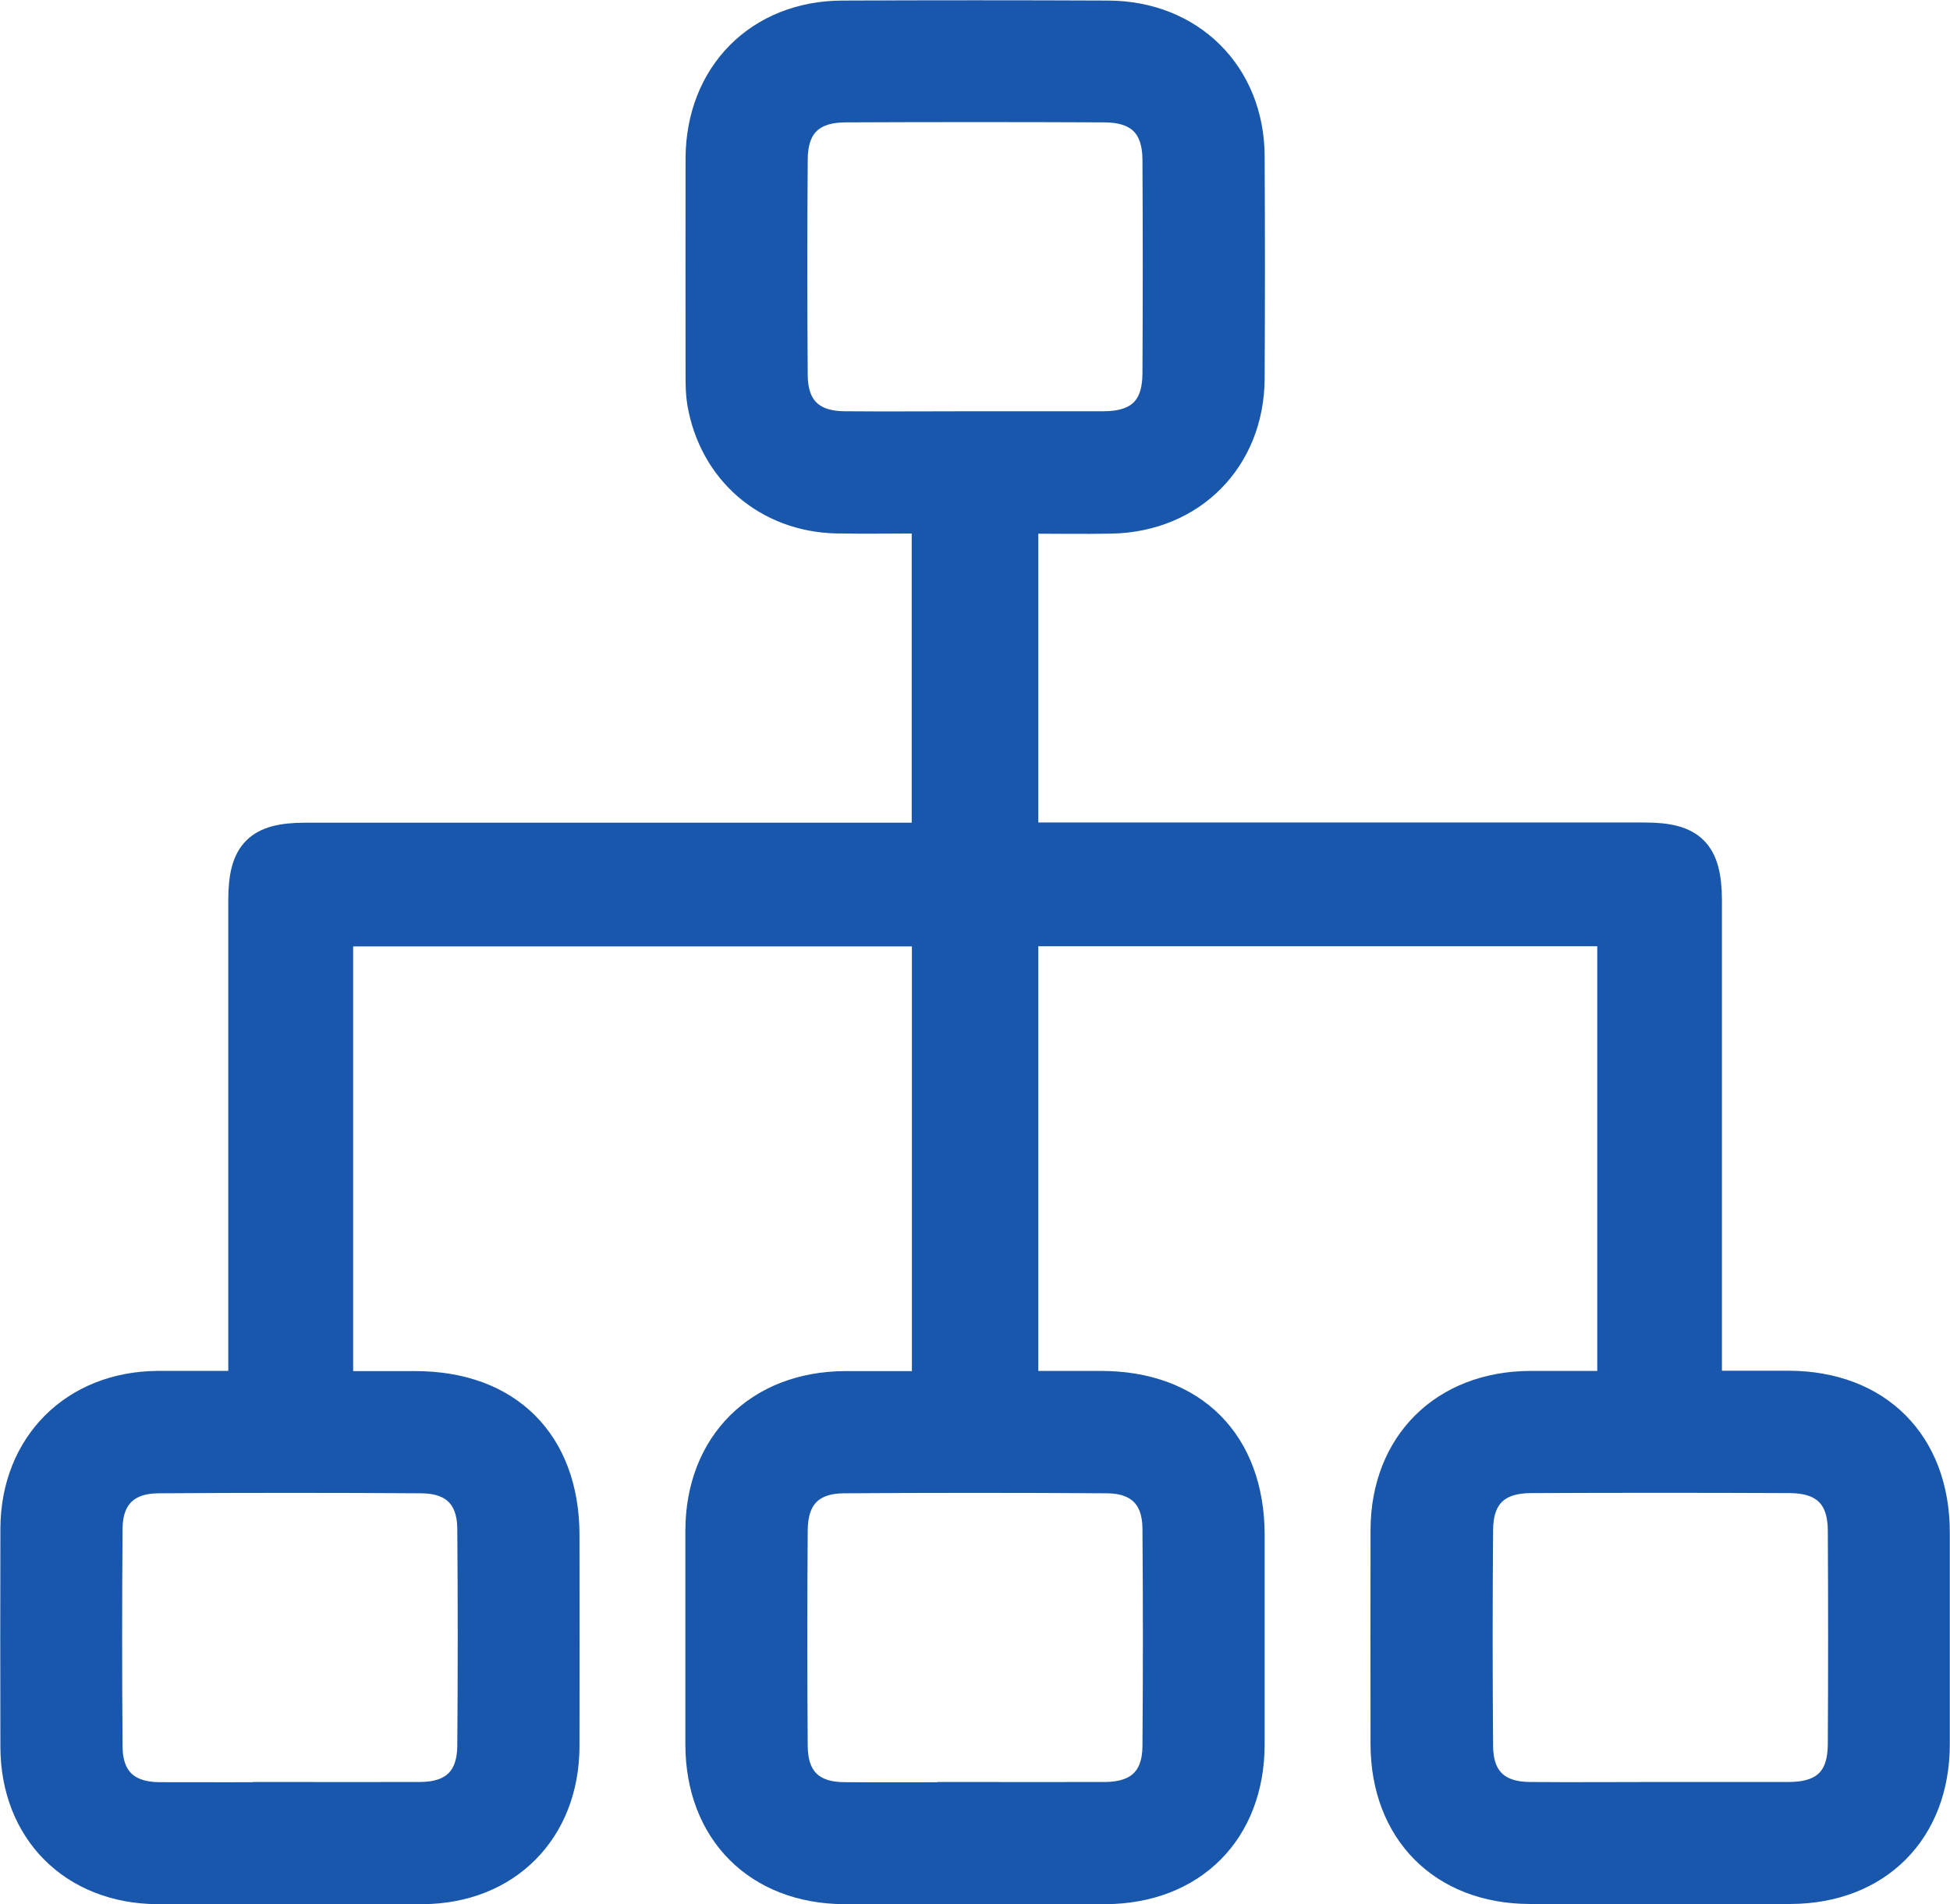
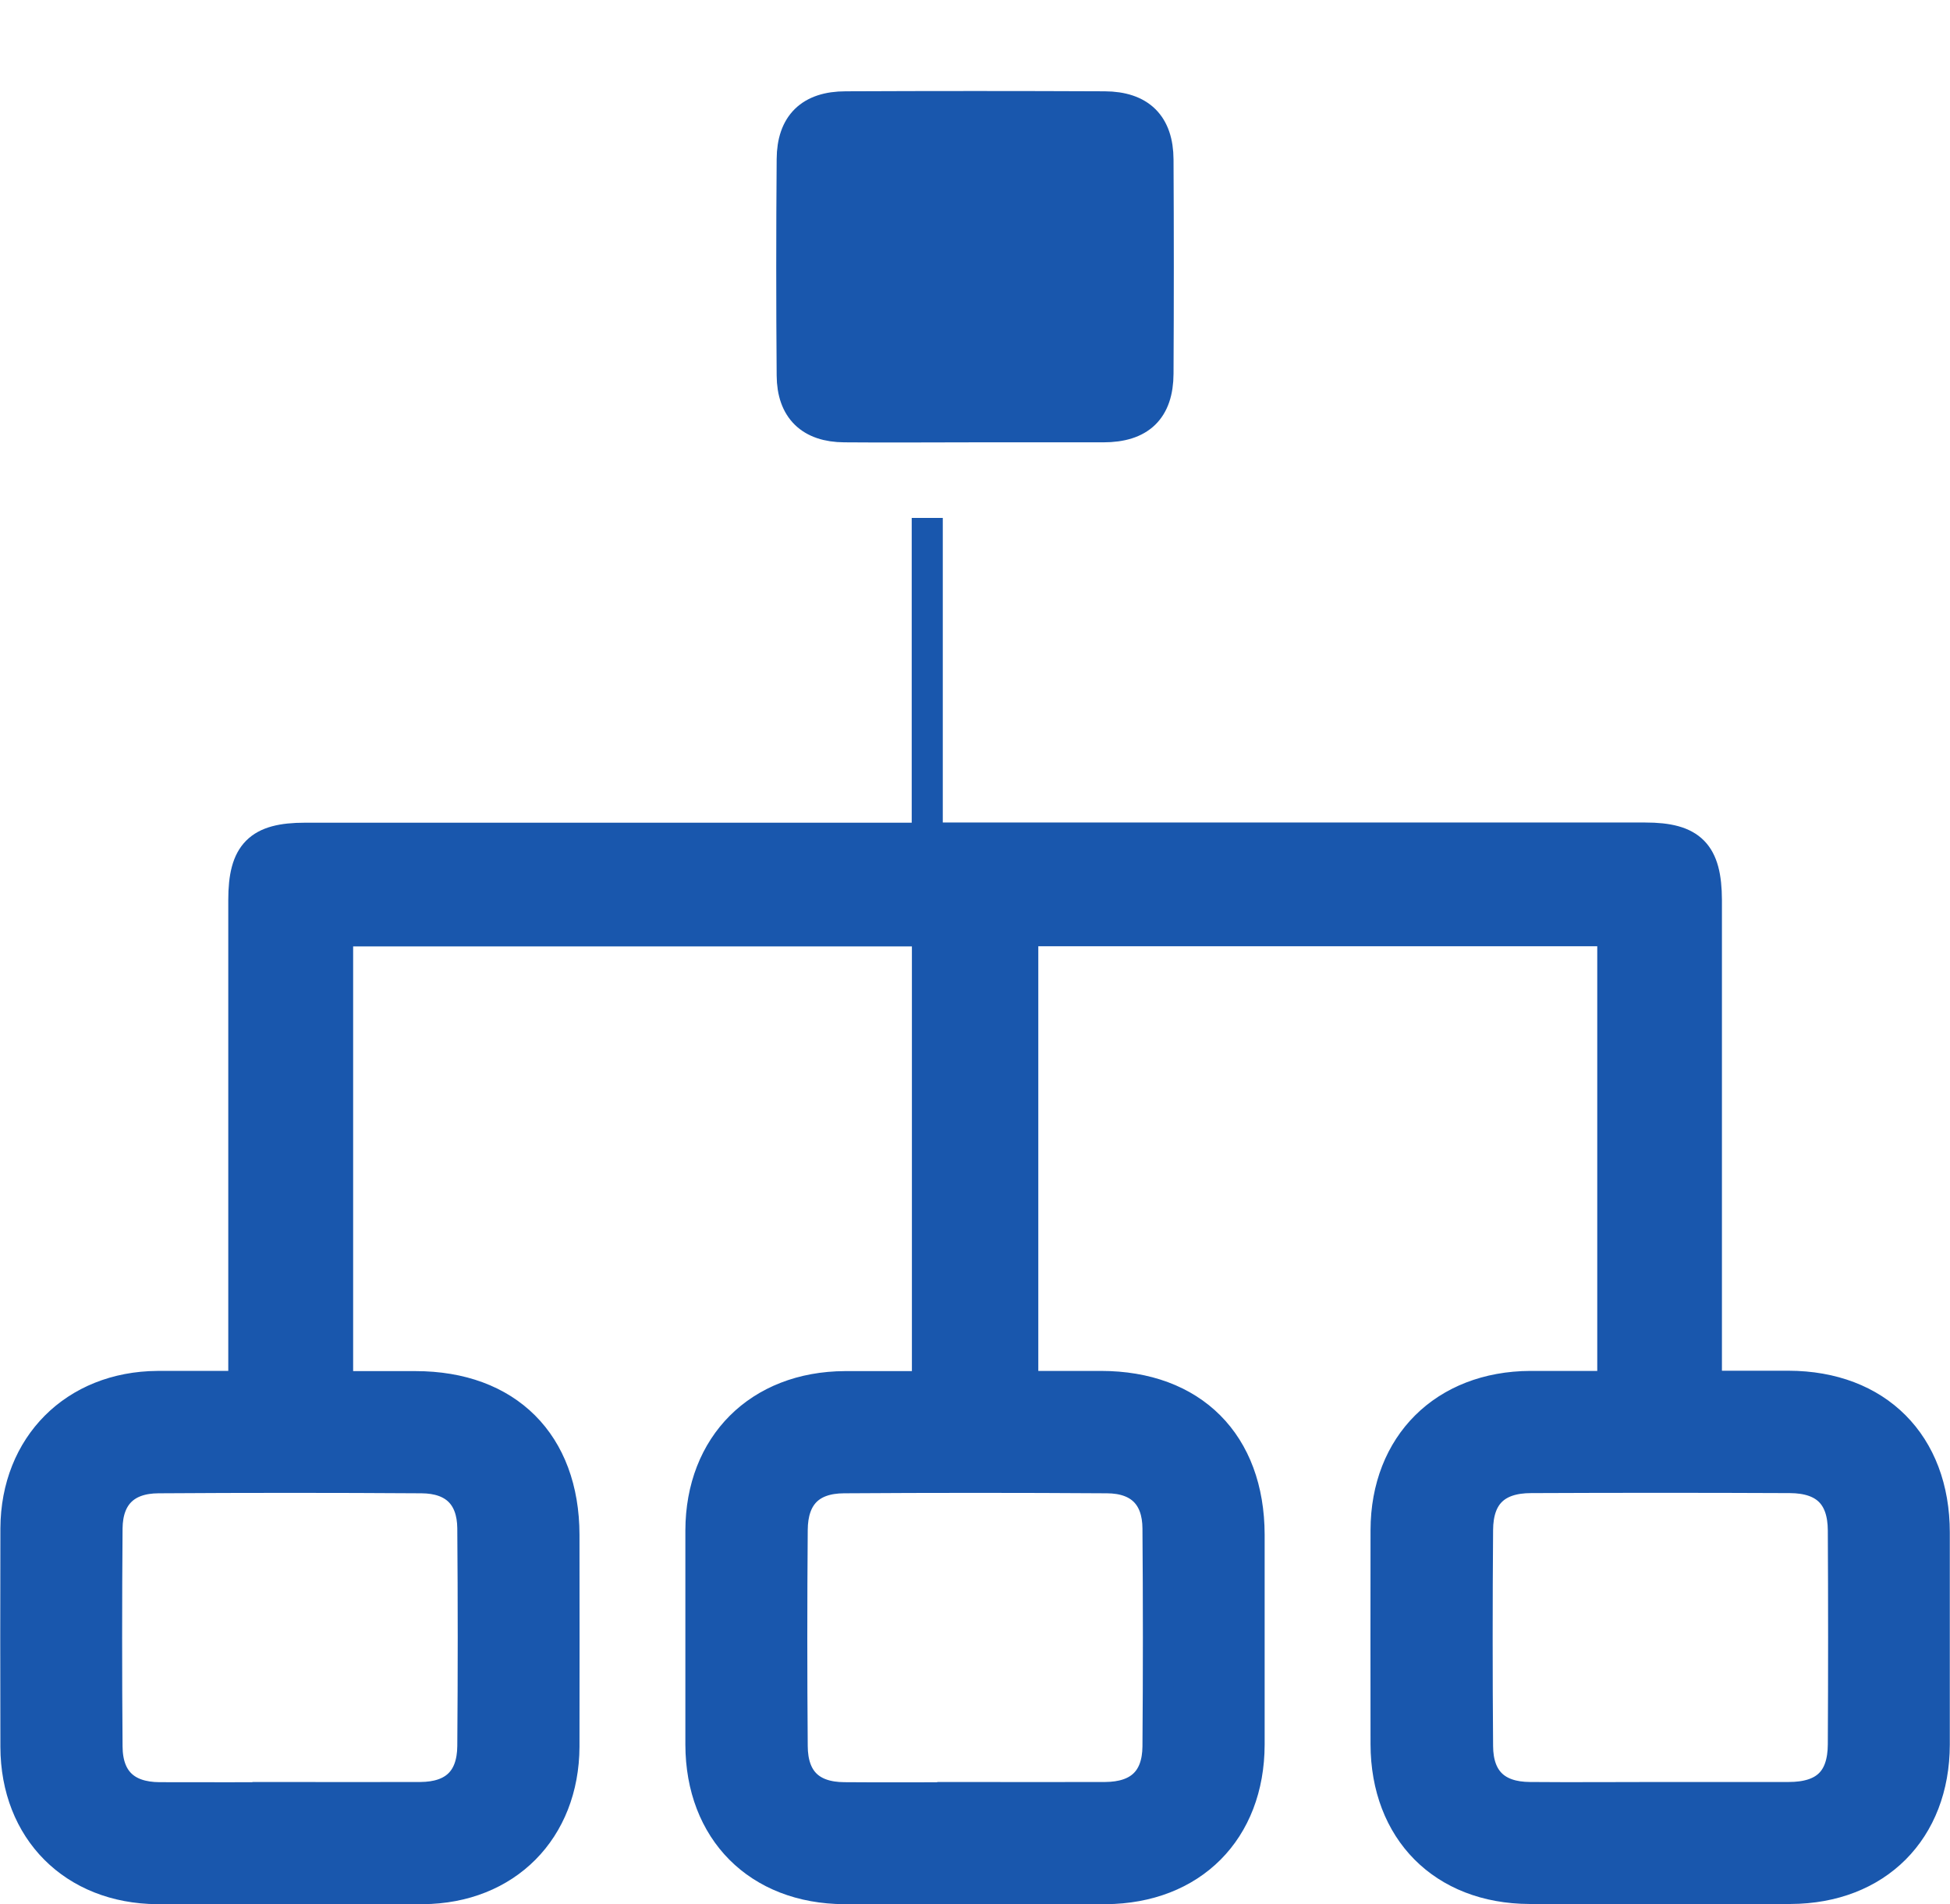
<svg xmlns="http://www.w3.org/2000/svg" id="Capa_2" data-name="Capa 2" viewBox="0 0 101.66 99.27">
  <defs>
    <style>
      .cls-1 {
        fill: #1957ad;
        stroke: #1957ad;
        stroke-miterlimit: 10;
        stroke-width: 1.62px;
      }
    </style>
  </defs>
  <g id="Capa_1-2" data-name="Capa 1">
-     <path class="cls-1" d="M53.32,43.69h1.42c10.34,0,20.69,0,31.03,0,2.4,0,3.18.8,3.19,3.23,0,7.96,0,15.93,0,23.89,0,.44,0,.88,0,1.46,1.48,0,2.88,0,4.28,0,4.61.01,7.6,3,7.6,7.63,0,3.68,0,7.37,0,11.05-.01,4.48-3,7.48-7.49,7.5-4.54.02-9.08.02-13.62,0-4.49-.02-7.46-3.02-7.47-7.52,0-3.72-.01-7.44,0-11.16.01-4.46,3.05-7.47,7.52-7.49,1.41,0,2.81,0,4.3,0v-23.76h-30.76v23.76c1.34,0,2.71,0,4.07,0,4.77,0,7.72,2.96,7.73,7.73,0,3.65,0,7.29,0,10.94-.01,4.49-2.99,7.48-7.48,7.51-4.54.02-9.08.02-13.62,0-4.49-.02-7.47-3.02-7.48-7.51,0-3.72,0-7.44,0-11.16.01-4.46,3.04-7.48,7.51-7.5,1.41,0,2.82,0,4.3,0v-23.76h-30.75v23.76c1.33,0,2.69,0,4.06,0,4.78,0,7.73,2.95,7.74,7.72,0,3.68.01,7.37,0,11.05-.02,4.34-3.01,7.37-7.36,7.4-4.61.03-9.23.03-13.84,0-4.36-.03-7.36-3.05-7.37-7.39-.01-3.8-.01-7.59,0-11.39.02-4.32,3.07-7.37,7.38-7.4,1.45,0,2.89,0,4.5,0,0-.5,0-.93,0-1.36,0-8,0-16,0-24,0-2.43.79-3.22,3.19-3.22,10.34,0,20.69,0,31.03,0h1.41v-16.7c-1.58,0-3.16.03-4.74,0-3.59-.09-6.37-2.5-6.97-6.03-.07-.44-.08-.89-.08-1.33,0-3.8-.01-7.59,0-11.39.02-4.33,3.06-7.4,7.37-7.41,4.61-.02,9.23-.02,13.84,0,4.26.01,7.34,3.06,7.36,7.3.02,3.87.02,7.74,0,11.61-.03,4.15-3.02,7.17-7.17,7.26-1.52.03-3.04,0-4.63,0v16.69ZM50.82,22.25c2.23,0,4.46,0,6.7,0,1.9,0,2.84-.89,2.85-2.77.02-3.72.02-7.44,0-11.16-.01-1.82-.94-2.74-2.78-2.75-4.5-.02-9-.02-13.5,0-1.84,0-2.78.92-2.79,2.73-.03,3.76-.03,7.51,0,11.27.01,1.76.96,2.67,2.72,2.68,2.27.02,4.54,0,6.81,0ZM15.11,93.71c2.27,0,4.54.01,6.81,0,1.76-.01,2.71-.91,2.73-2.67.03-3.79.03-7.59,0-11.38-.02-1.69-.96-2.61-2.67-2.62-4.58-.03-9.15-.03-13.73,0-1.71.01-2.65.94-2.67,2.63-.03,3.79-.03,7.59,0,11.38.01,1.75.97,2.66,2.73,2.67,2.27.01,4.54,0,6.81,0ZM50.81,93.71c2.27,0,4.54.01,6.81,0,1.77-.01,2.73-.9,2.75-2.65.03-3.79.03-7.59,0-11.38-.01-1.7-.95-2.63-2.65-2.64-4.58-.03-9.15-.03-13.73,0-1.76.01-2.68.95-2.69,2.72-.03,3.76-.03,7.51,0,11.27.01,1.77.95,2.68,2.71,2.69,2.27.02,4.54,0,6.81,0ZM86.55,93.71c2.23,0,4.46,0,6.7,0,1.9,0,2.84-.89,2.85-2.77.02-3.72.02-7.44,0-11.16-.01-1.82-.94-2.74-2.78-2.75-4.5-.02-9-.02-13.5,0-1.84,0-2.78.92-2.79,2.73-.03,3.76-.03,7.51,0,11.27.01,1.76.96,2.67,2.72,2.68,2.27.02,4.54,0,6.81,0Z" />
+     <path class="cls-1" d="M53.32,43.69h1.42c10.34,0,20.69,0,31.03,0,2.4,0,3.18.8,3.19,3.23,0,7.96,0,15.93,0,23.89,0,.44,0,.88,0,1.46,1.48,0,2.88,0,4.28,0,4.61.01,7.6,3,7.6,7.63,0,3.68,0,7.37,0,11.05-.01,4.48-3,7.48-7.49,7.5-4.54.02-9.08.02-13.62,0-4.49-.02-7.46-3.02-7.47-7.52,0-3.72-.01-7.44,0-11.16.01-4.46,3.05-7.47,7.52-7.49,1.41,0,2.81,0,4.3,0v-23.76h-30.76v23.76c1.34,0,2.71,0,4.07,0,4.77,0,7.72,2.96,7.73,7.73,0,3.65,0,7.29,0,10.94-.01,4.49-2.99,7.48-7.48,7.51-4.54.02-9.08.02-13.62,0-4.49-.02-7.47-3.02-7.48-7.51,0-3.72,0-7.44,0-11.16.01-4.46,3.04-7.48,7.51-7.5,1.41,0,2.82,0,4.3,0v-23.76h-30.75v23.76c1.33,0,2.69,0,4.06,0,4.78,0,7.73,2.95,7.74,7.72,0,3.68.01,7.37,0,11.05-.02,4.34-3.01,7.37-7.36,7.4-4.61.03-9.23.03-13.84,0-4.36-.03-7.36-3.05-7.37-7.39-.01-3.8-.01-7.59,0-11.39.02-4.32,3.07-7.37,7.38-7.4,1.45,0,2.89,0,4.5,0,0-.5,0-.93,0-1.36,0-8,0-16,0-24,0-2.43.79-3.22,3.19-3.22,10.34,0,20.69,0,31.03,0h1.41v-16.7v16.69ZM50.82,22.25c2.23,0,4.46,0,6.7,0,1.9,0,2.84-.89,2.85-2.77.02-3.72.02-7.44,0-11.16-.01-1.82-.94-2.74-2.78-2.75-4.5-.02-9-.02-13.5,0-1.84,0-2.78.92-2.79,2.73-.03,3.76-.03,7.51,0,11.27.01,1.76.96,2.67,2.72,2.68,2.27.02,4.54,0,6.81,0ZM15.11,93.71c2.27,0,4.54.01,6.81,0,1.76-.01,2.71-.91,2.73-2.67.03-3.79.03-7.59,0-11.38-.02-1.69-.96-2.61-2.67-2.62-4.58-.03-9.15-.03-13.73,0-1.71.01-2.65.94-2.67,2.63-.03,3.79-.03,7.59,0,11.38.01,1.75.97,2.66,2.73,2.67,2.27.01,4.54,0,6.81,0ZM50.81,93.71c2.27,0,4.54.01,6.81,0,1.77-.01,2.73-.9,2.75-2.65.03-3.79.03-7.59,0-11.38-.01-1.7-.95-2.63-2.65-2.64-4.58-.03-9.15-.03-13.73,0-1.76.01-2.68.95-2.69,2.72-.03,3.76-.03,7.51,0,11.27.01,1.77.95,2.68,2.71,2.69,2.27.02,4.54,0,6.81,0ZM86.55,93.71c2.23,0,4.46,0,6.7,0,1.9,0,2.84-.89,2.85-2.77.02-3.72.02-7.44,0-11.16-.01-1.82-.94-2.74-2.78-2.75-4.5-.02-9-.02-13.5,0-1.84,0-2.78.92-2.79,2.73-.03,3.76-.03,7.51,0,11.27.01,1.76.96,2.67,2.72,2.68,2.27.02,4.54,0,6.81,0Z" />
  </g>
</svg>